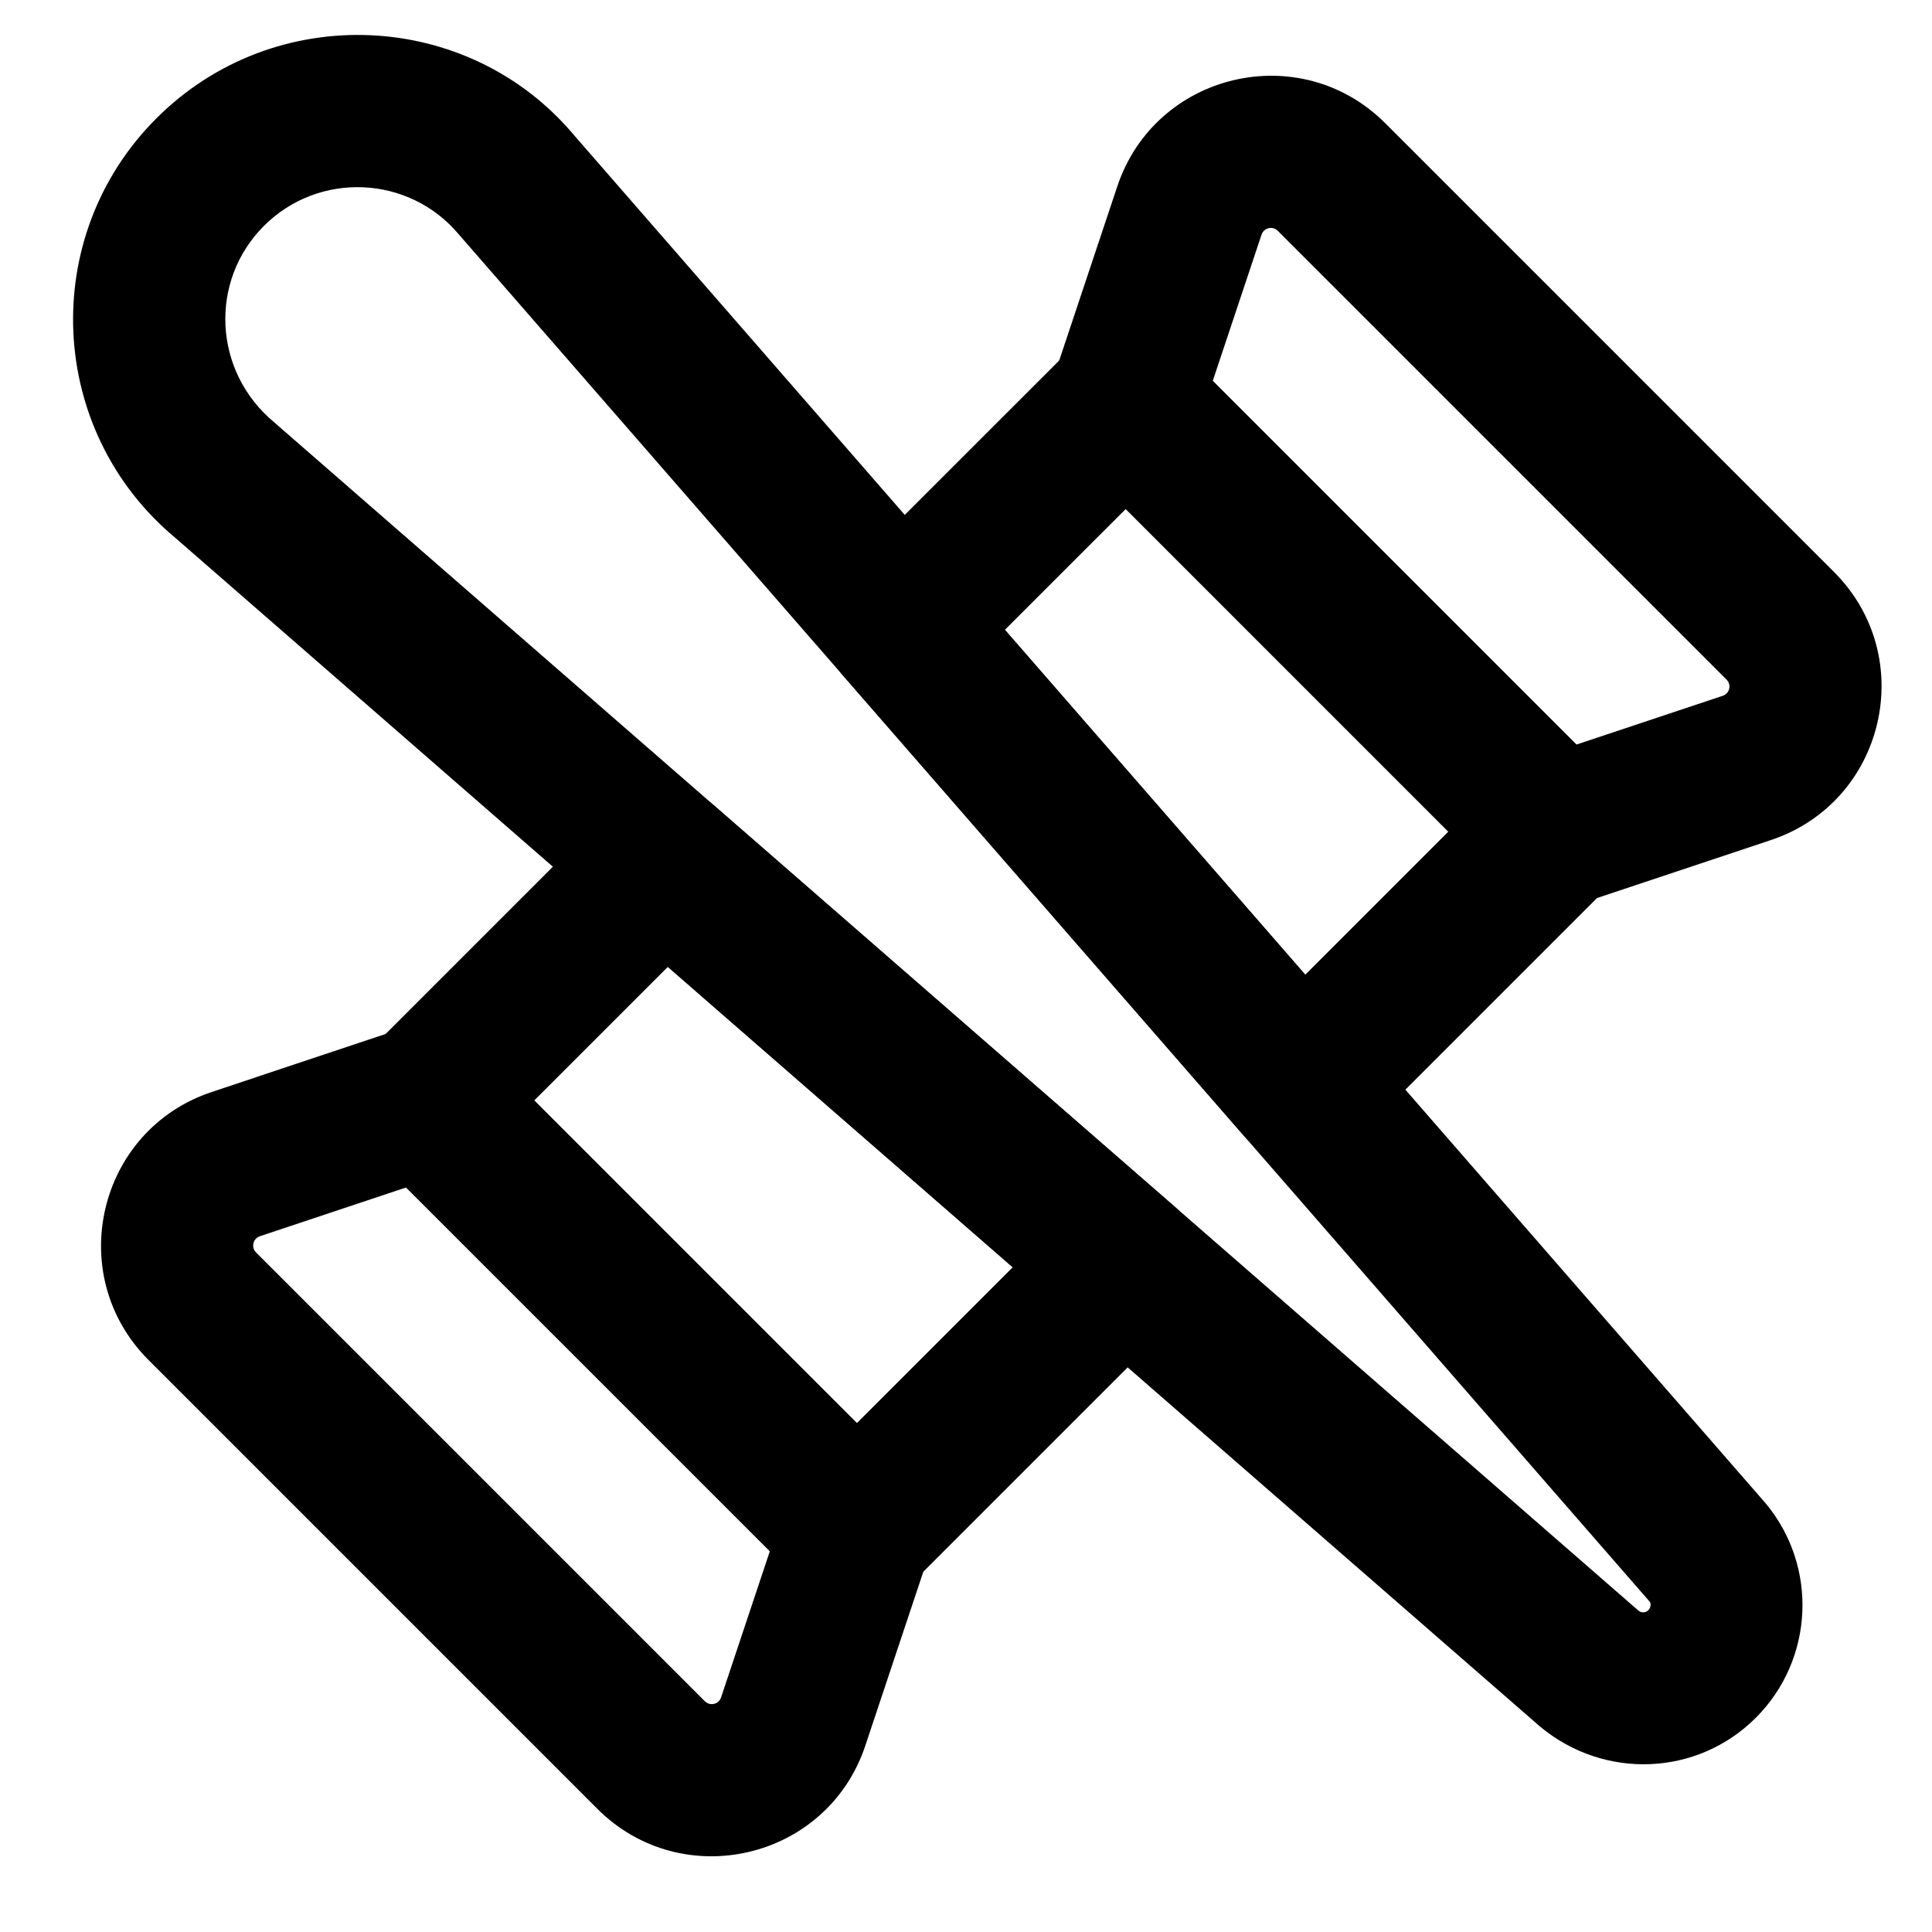
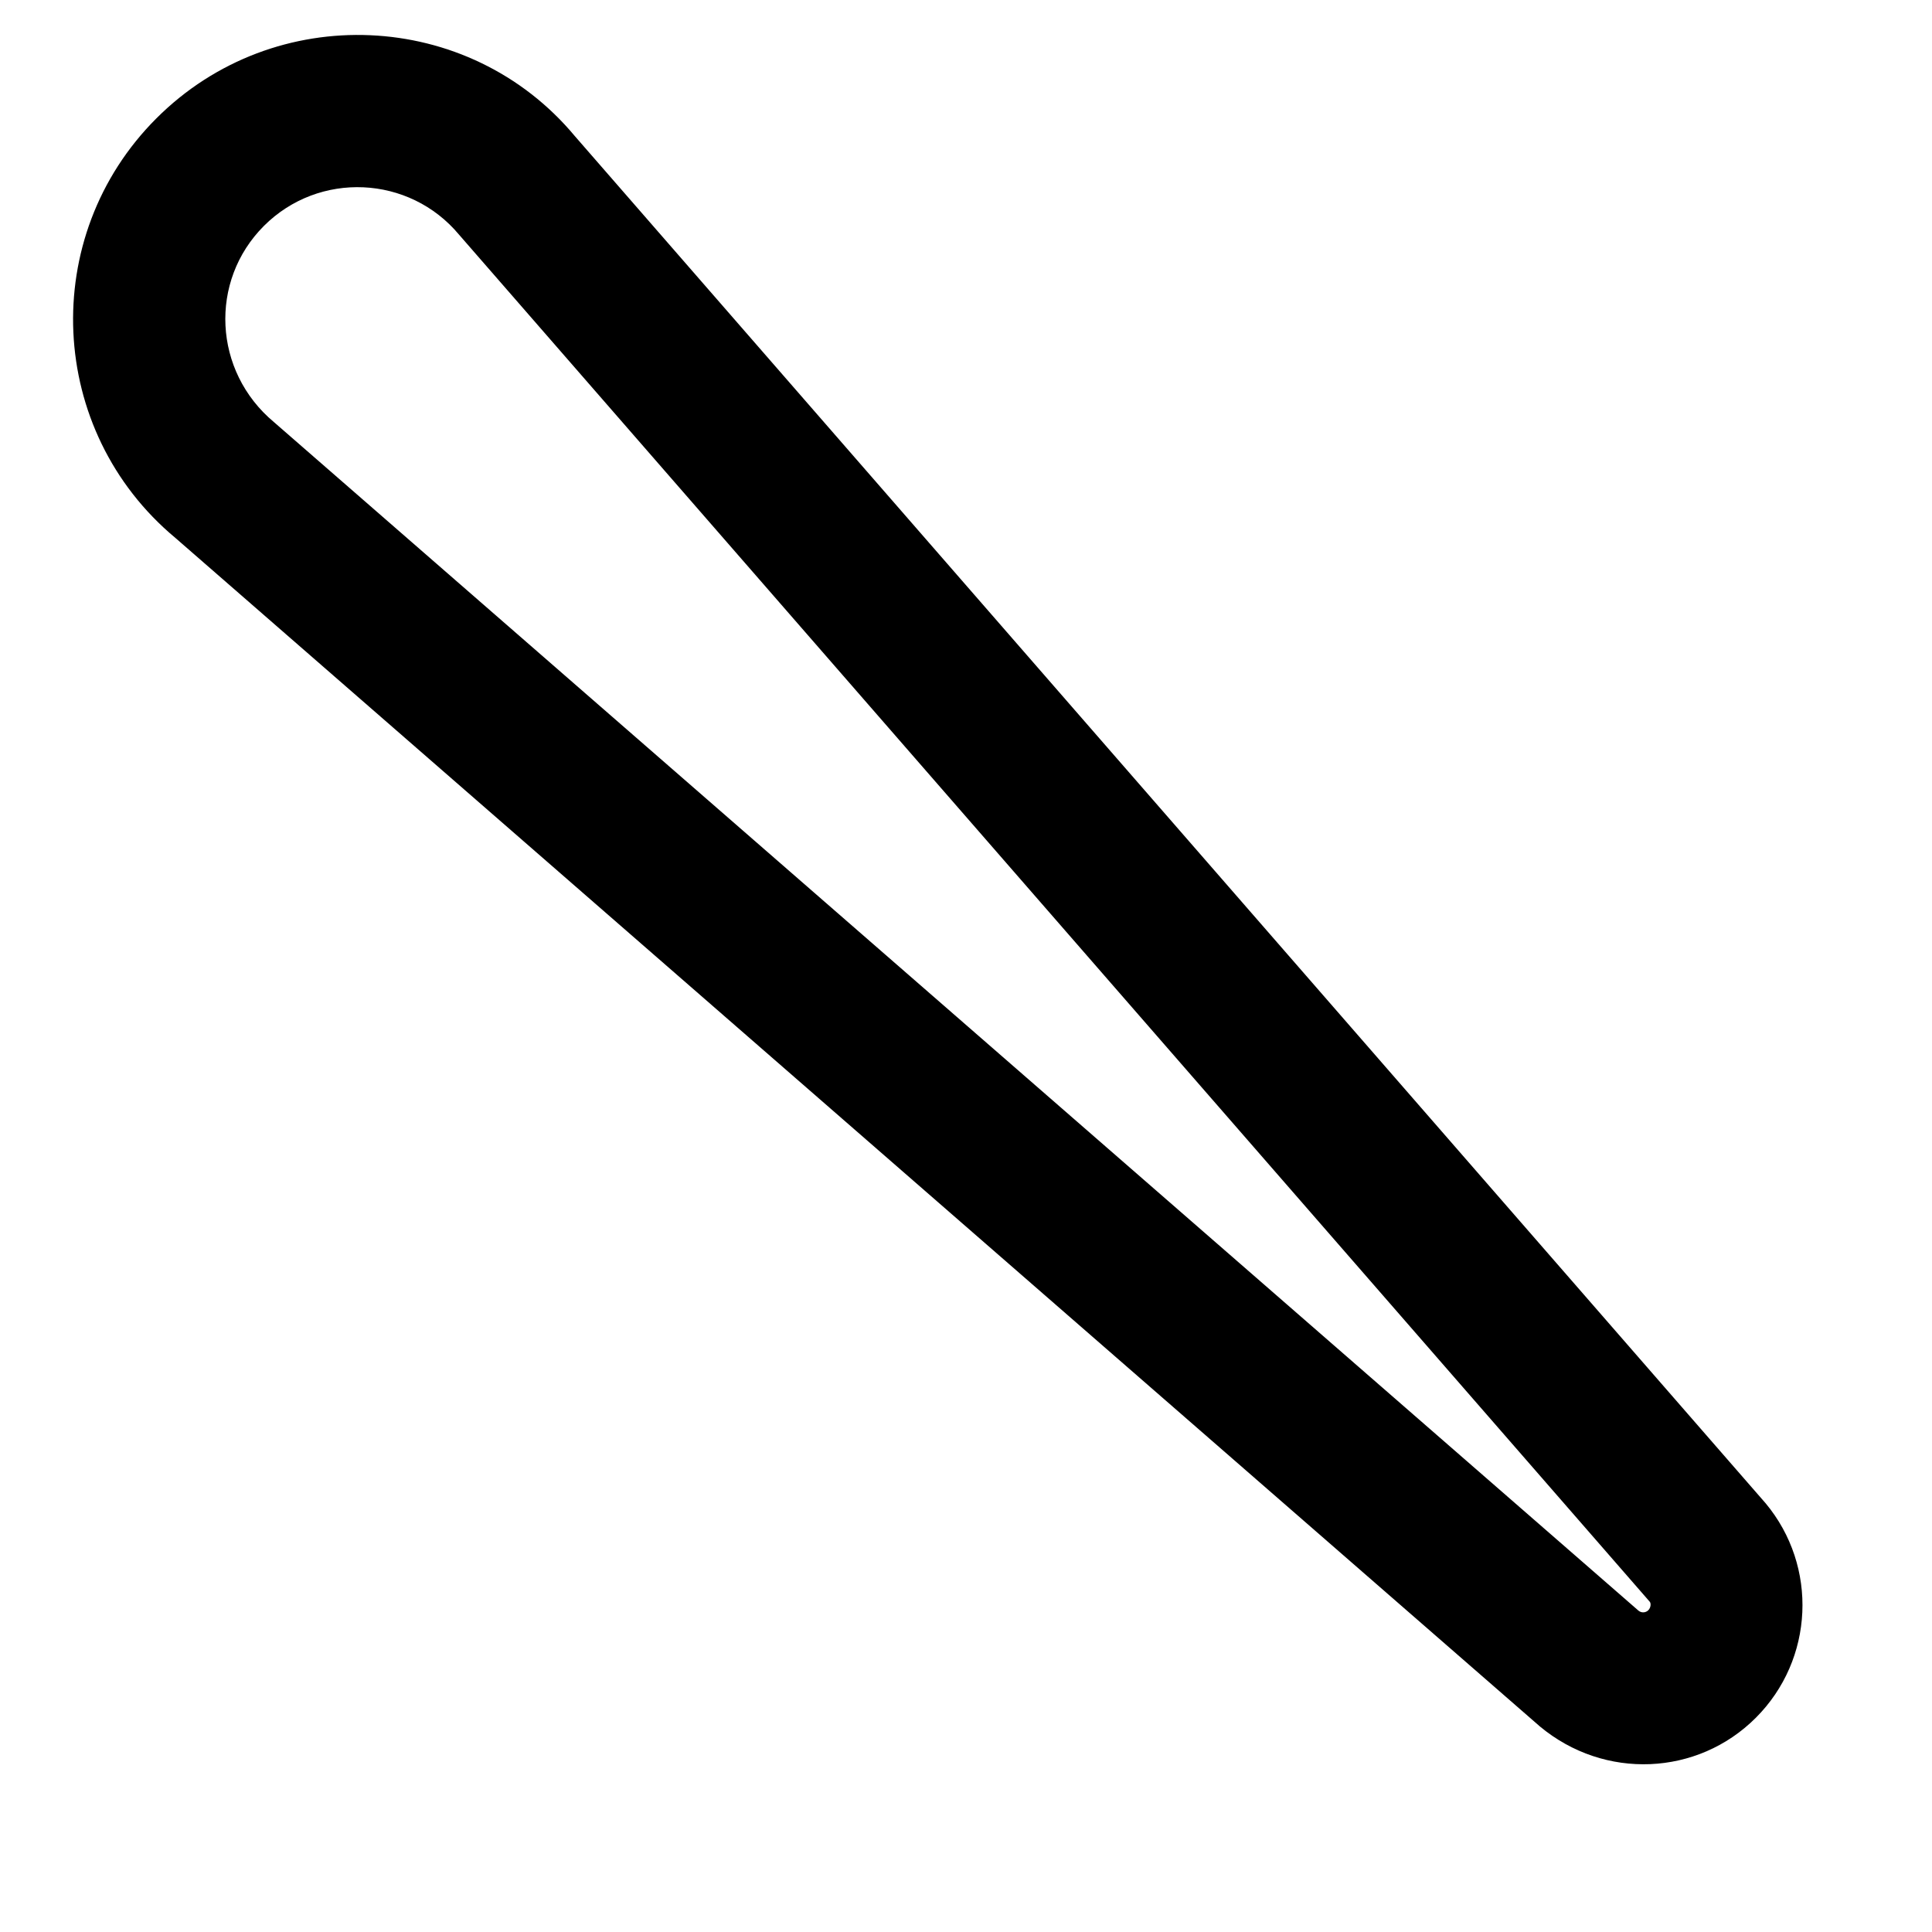
<svg xmlns="http://www.w3.org/2000/svg" fill="#000000" width="800px" height="800px" version="1.1" viewBox="144 144 512 512">
  <g fill-rule="evenodd">
-     <path d="m465.39 244.94 12.926-38.746c0.613-1.848 2.938-2.394 4.297-1.035l118.94 118.94c1.367 1.367 0.82 3.688-1 4.293l-38.777 12.93zm76.691 133.69c5.398 5.398 13.383 7.281 20.625 4.867l50.582-16.867c30.25-10.07 39.301-48.453 16.773-71.02l-118.95-118.95c-22.551-22.551-60.969-13.48-71.039 16.801l-16.859 50.543c-2.418 7.242-0.531 15.227 4.867 20.629z" />
-     <path d="m348.02 555.07-12.93 38.766c-0.605 1.828-2.934 2.375-4.297 1.012l-118.94-118.94c-1.363-1.359-0.812-3.684 1.016-4.293l38.762-12.93zm25.309 51.508 16.867-50.574c2.414-7.242 0.527-15.227-4.871-20.625l-114-114c-5.398-5.398-13.387-7.285-20.629-4.867l-50.562 16.867c-30.258 10.062-39.328 48.48-16.777 71.031l118.94 118.94c22.547 22.547 60.961 13.488 71.035-16.77z" />
    <path d="m611.88 542.35-315.54-362.28c-28.082-33.699-79.574-36.031-110.9-4.699-31.332 31.328-29 82.82 5.035 111.18l361.62 314.98c17.117 14.254 41.781 13.133 57.211-2.297 15.438-15.434 16.57-40.113 2.574-56.887zm-33.656 28.496-361.61-314.97c-16.16-13.477-17.246-37.438-2.672-52.008 14.57-14.574 38.531-13.488 51.723 2.34l315.55 362.29c0.344 0.422 0.293 1.539-0.406 2.238-0.691 0.691-1.82 0.746-2.582 0.109z" />
-     <path d="m503.14 446.07 67.434-67.43c7.867-7.871 7.867-20.629 0-28.5l-113.98-114c-7.867-7.867-20.625-7.871-28.496 0l-59.59 59.57c-7.492 7.488-7.906 19.5-0.949 27.488l106.14 121.86c7.668 8.805 21.191 9.27 29.445 1.016zm-92.836-135.16 32.031-32.023 85.488 85.5-37.914 37.918z" />
-     <path d="m305.78 358.43-62.957 62.957c-7.867 7.871-7.867 20.629 0 28.5l114 114c7.871 7.871 20.629 7.871 28.5 0l70.816-70.812c8.254-8.258 7.789-21.781-1.016-29.449l-121.86-106.14c-7.988-6.957-19.996-6.543-27.488 0.945zm106.6 121.41-41.301 41.297-85.504-85.5 35.406-35.406z" />
  </g>
</svg>